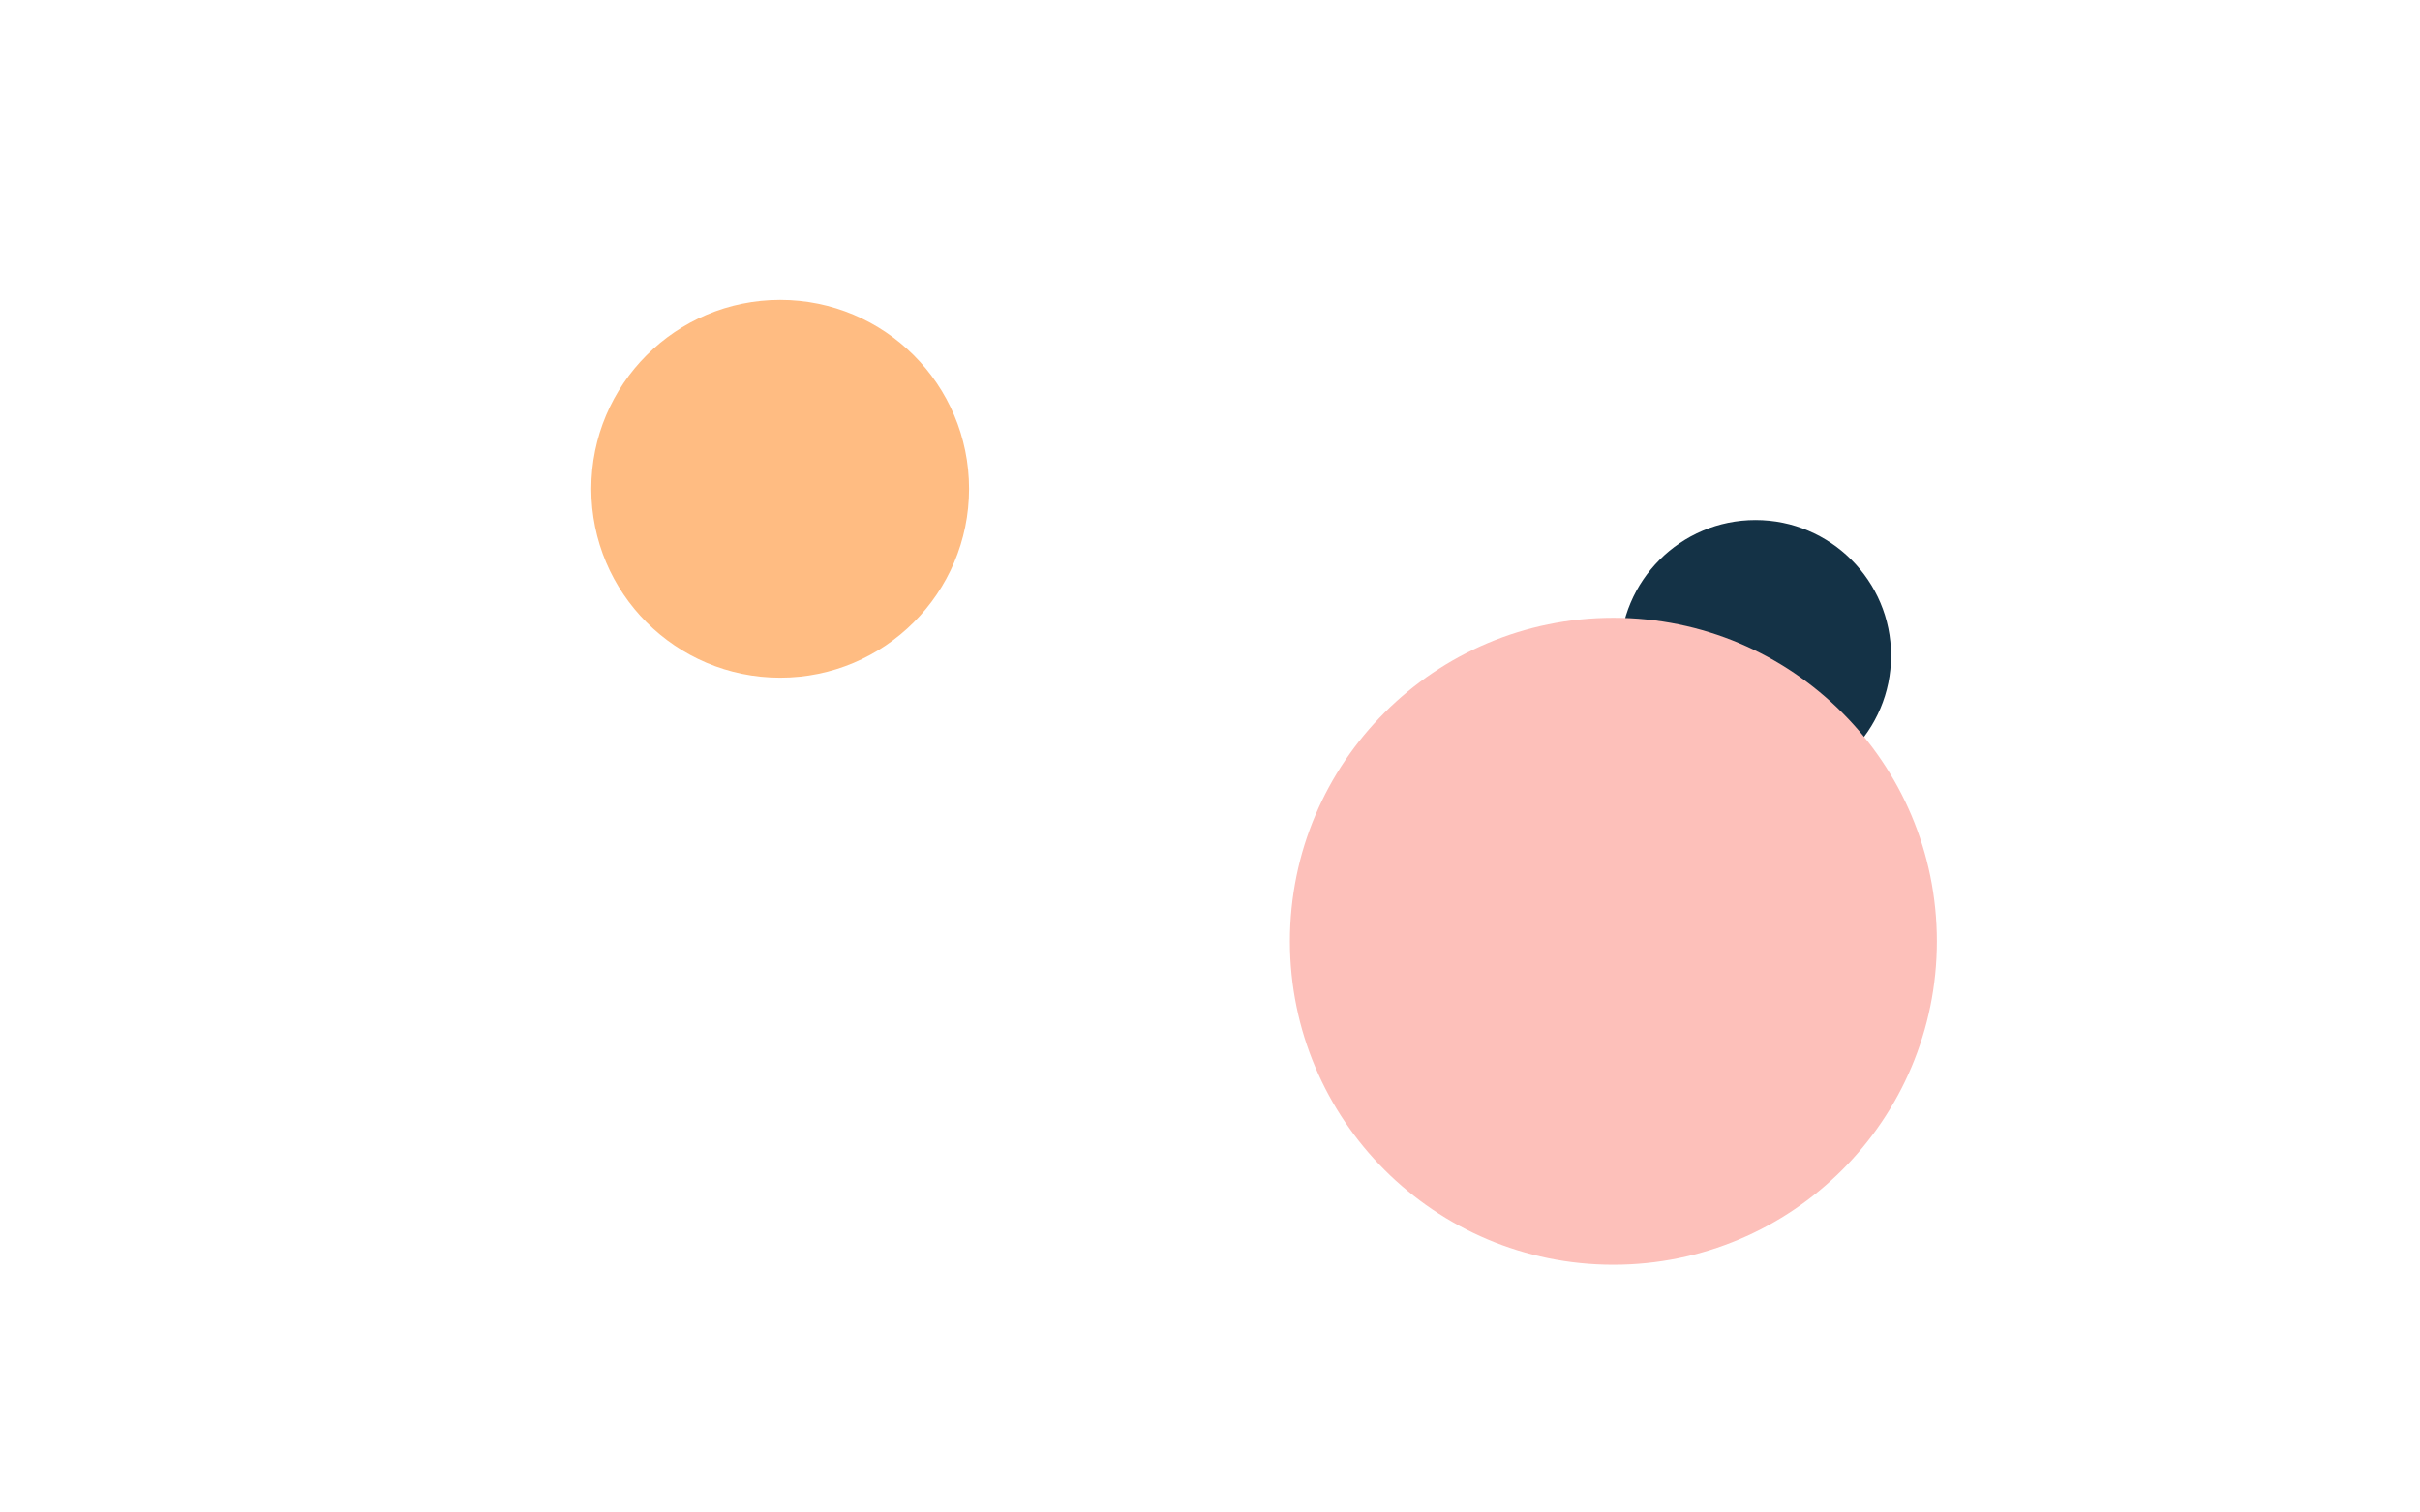
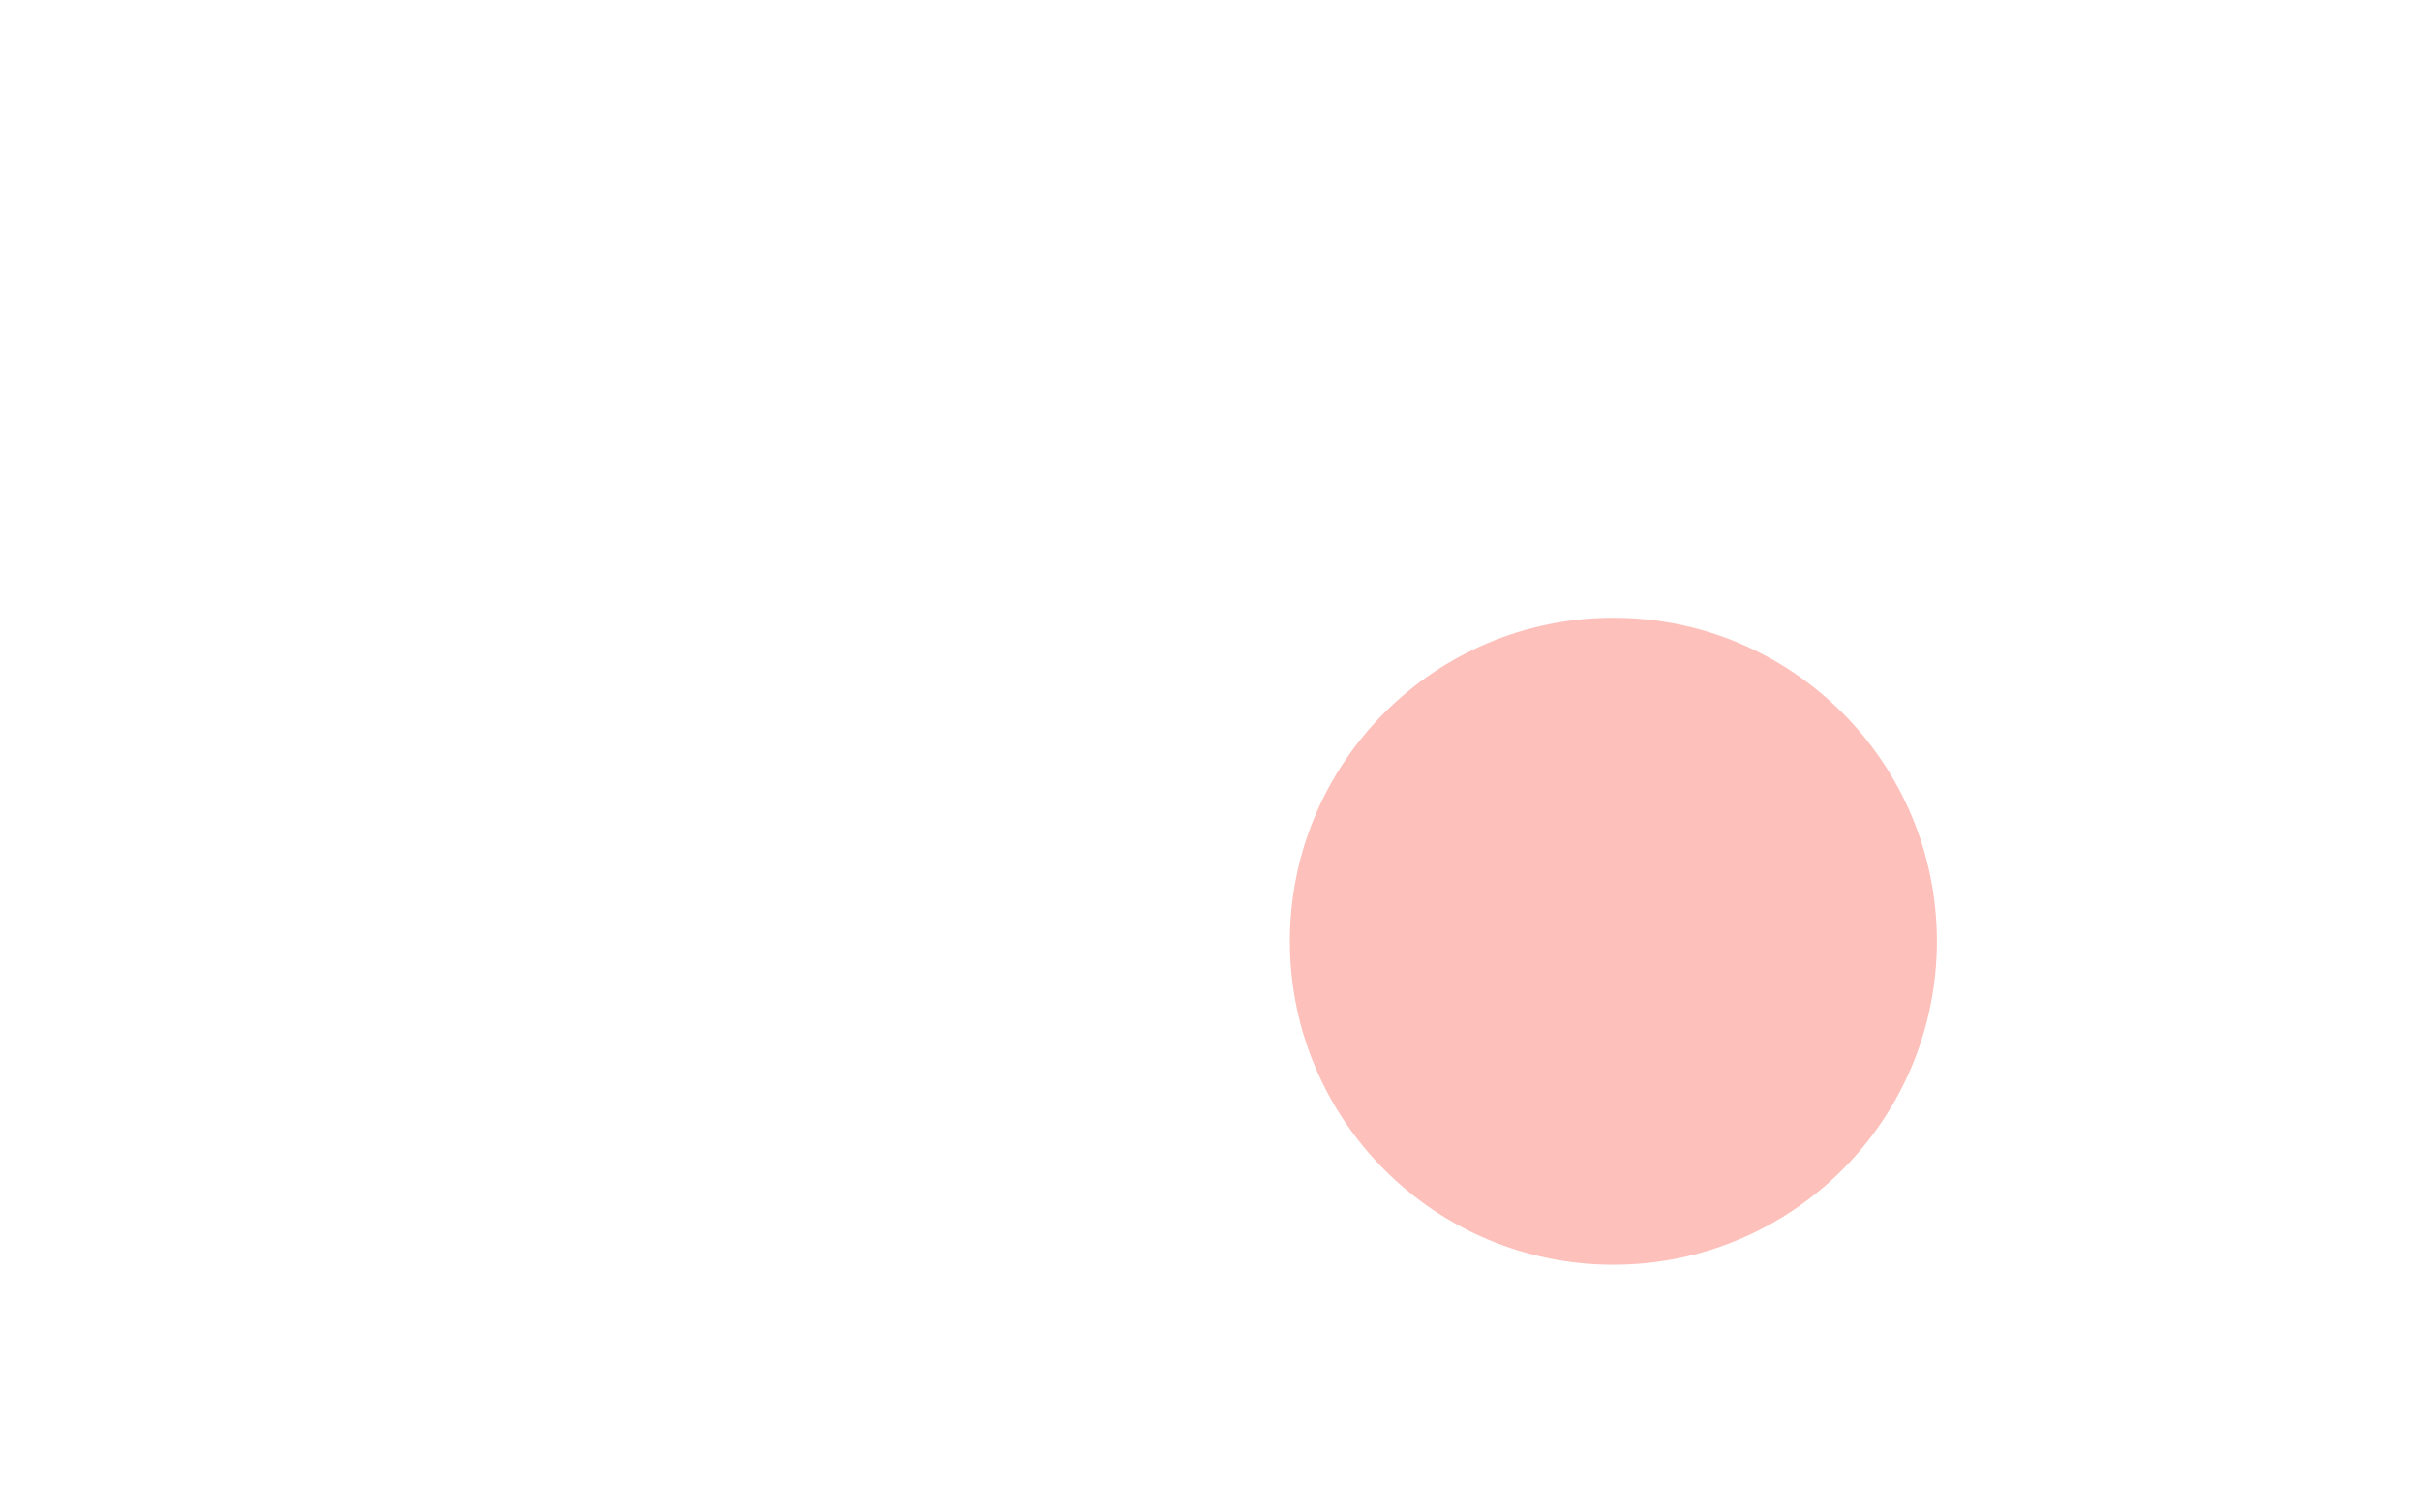
<svg xmlns="http://www.w3.org/2000/svg" id="Layer_1" x="0px" y="0px" width="1280px" height="800px" viewBox="0 0 1280 800" xml:space="preserve">
-   <circle fill="#143246" cx="928.533" cy="346.765" r="71.703" />
-   <circle fill="#FFBC82" cx="412.649" cy="258.535" r="99.908" />
  <circle fill="#FDC0BA" cx="853.354" cy="497.862" r="171.1" />
</svg>